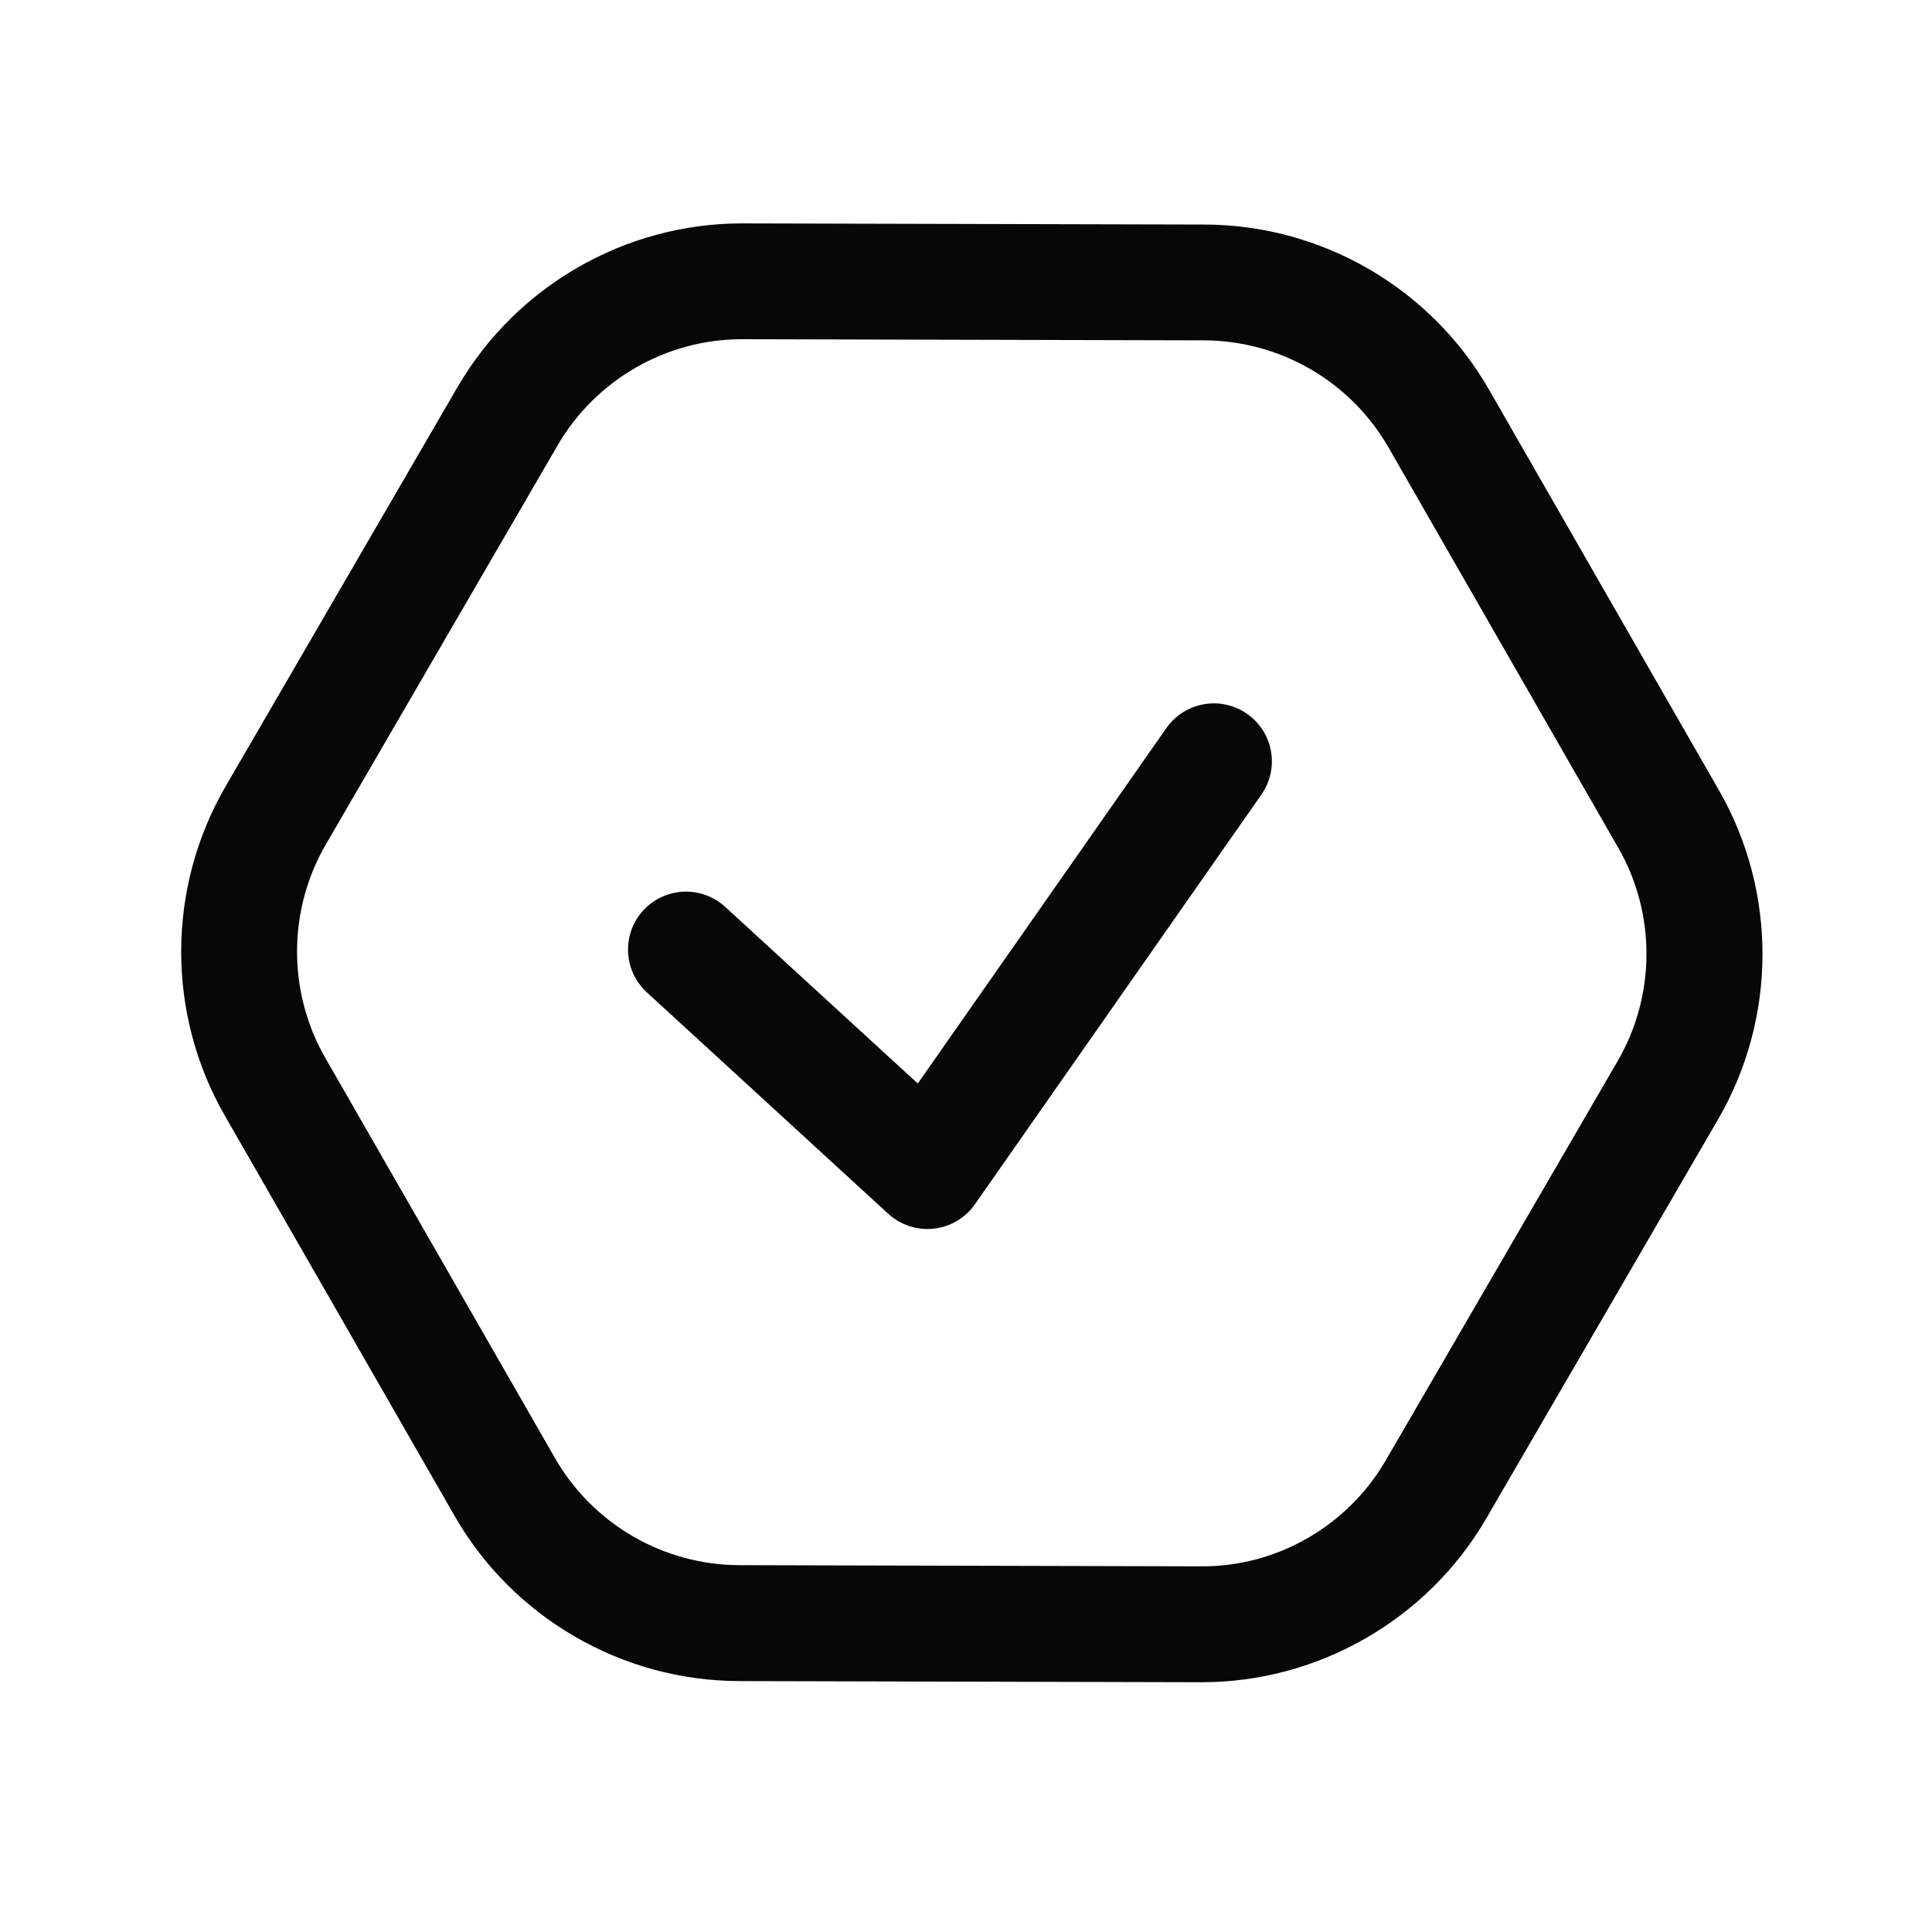
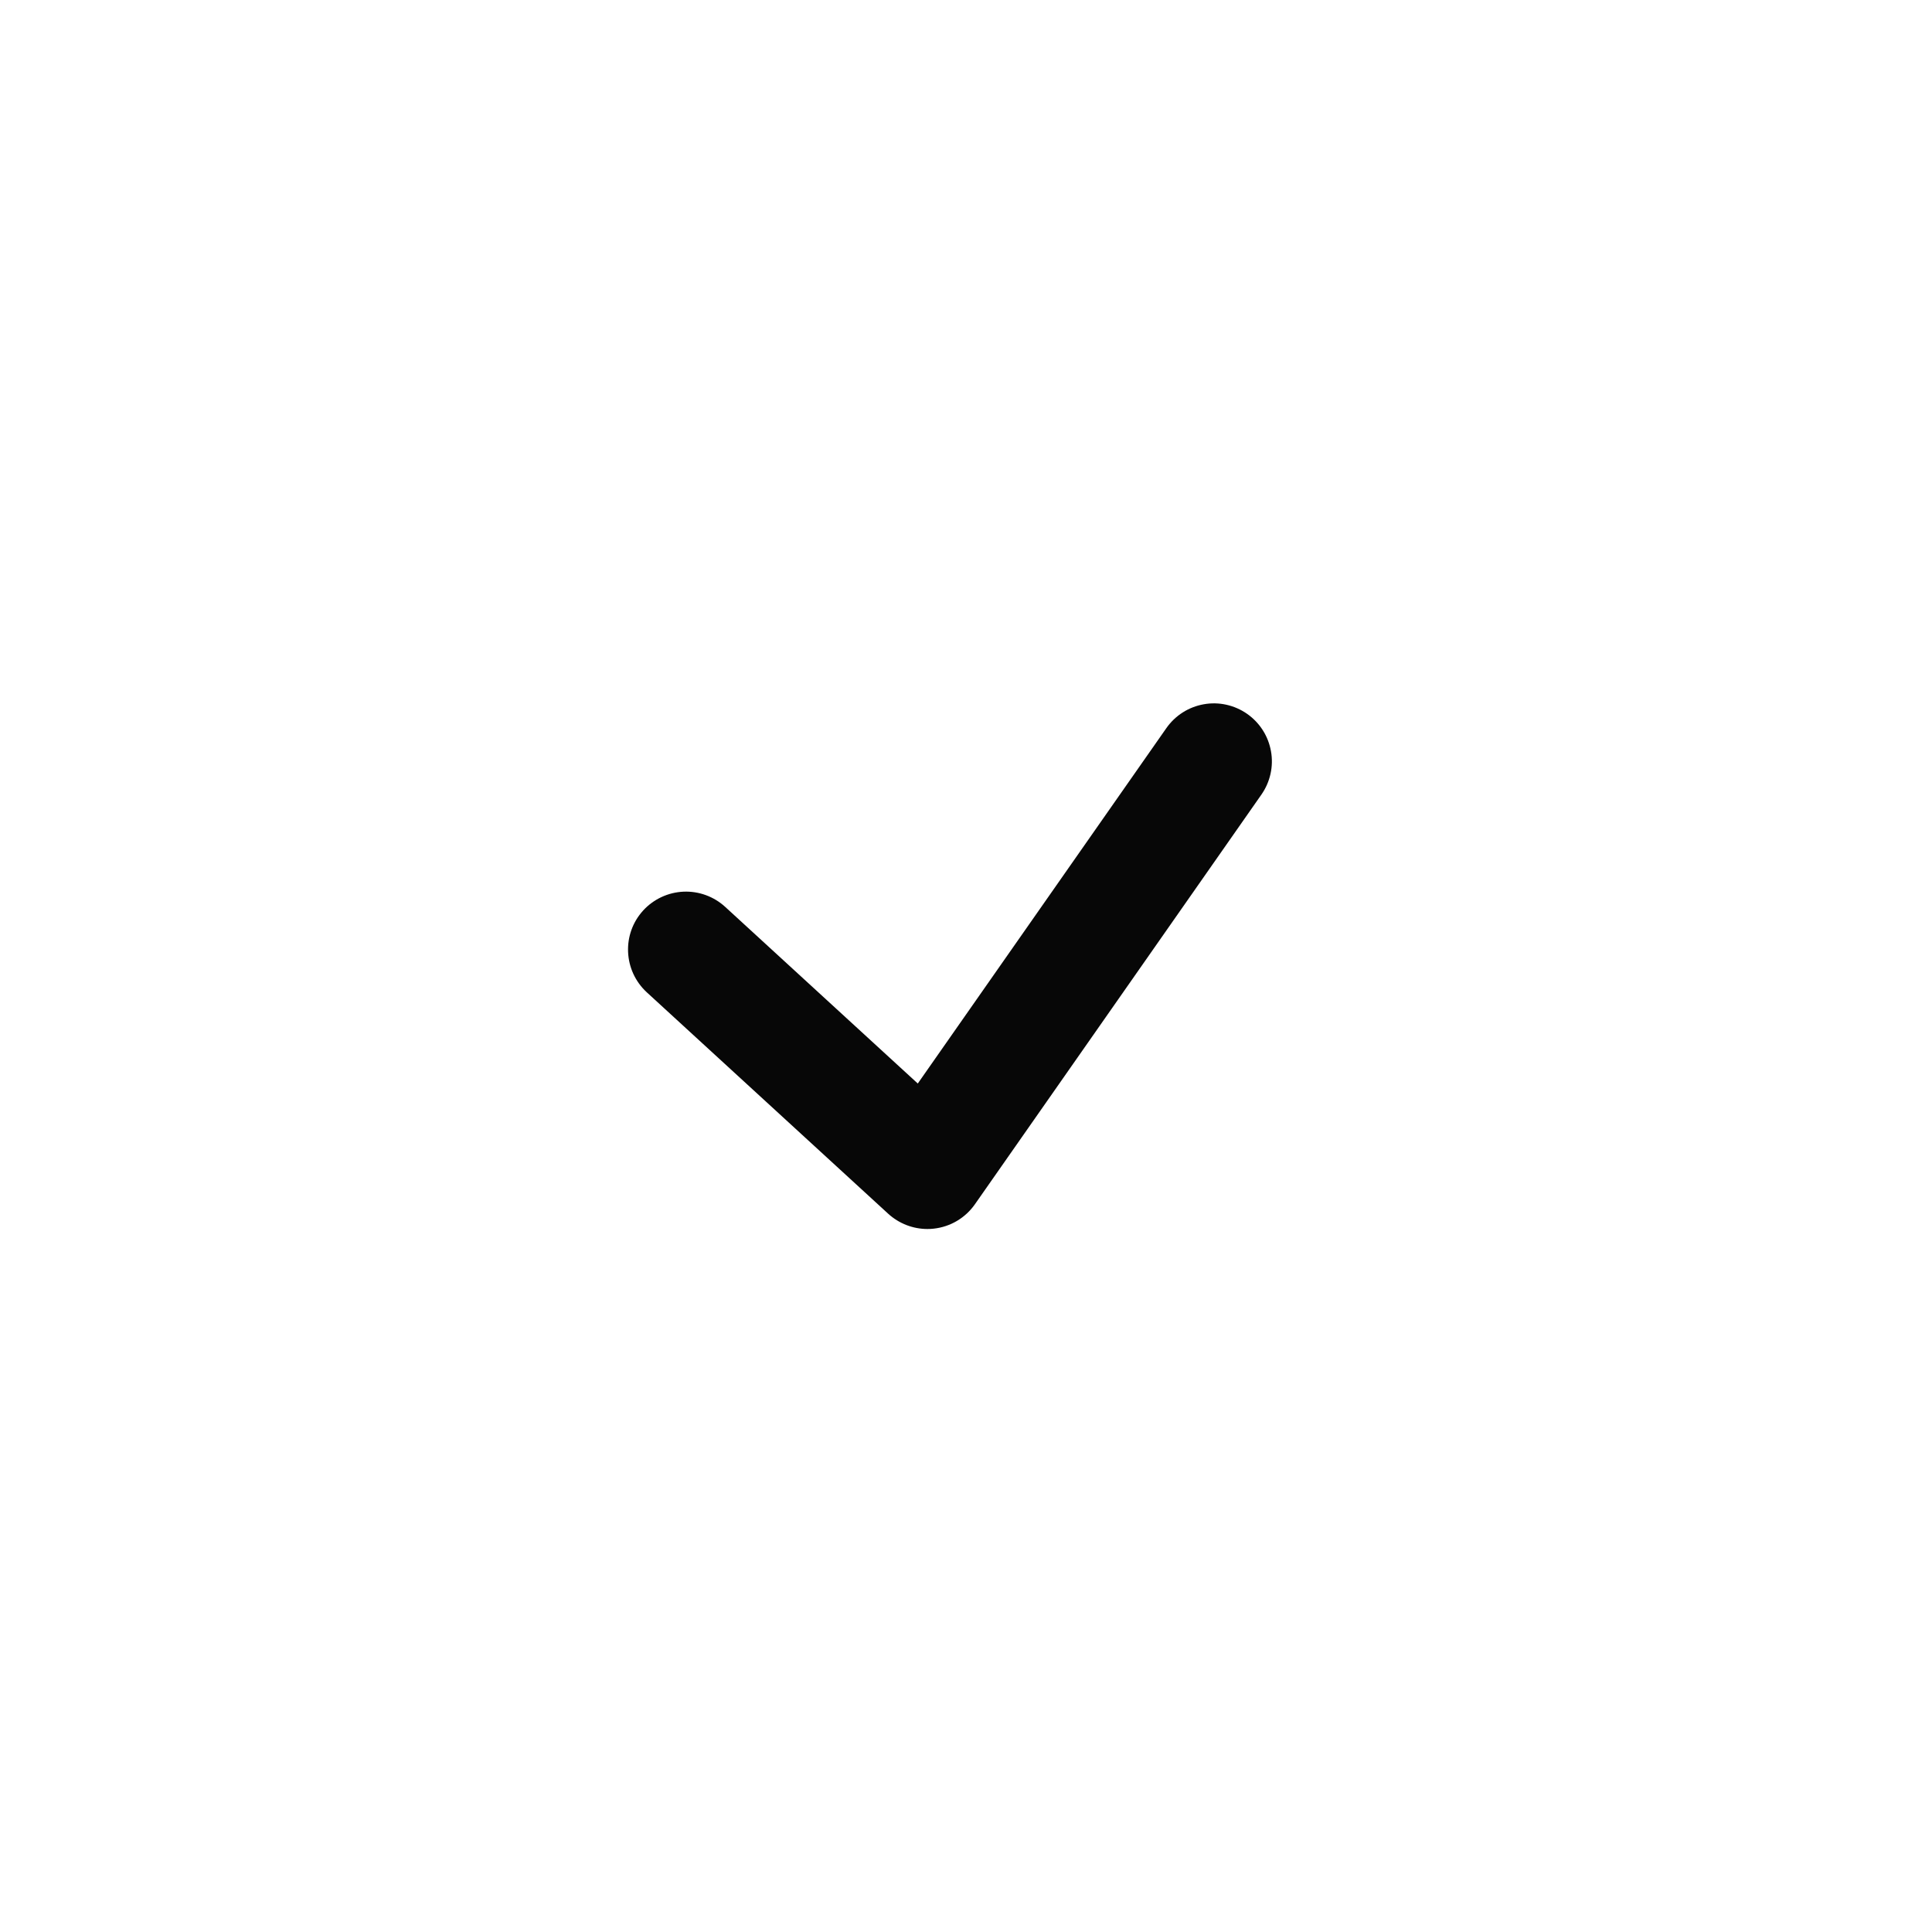
<svg xmlns="http://www.w3.org/2000/svg" width="70" height="70" viewBox="0 0 70 70" fill="none">
-   <path d="M43.54 60.951H43.508L26.775 60.909C22.529 60.898 18.581 58.606 16.471 54.924L8.141 40.413C6.027 36.731 6.041 32.167 8.172 28.495L16.576 14.026C18.704 10.365 22.648 8.094 26.883 8.094H26.915L43.648 8.136C47.894 8.146 51.842 10.439 53.952 14.121L62.282 28.635C64.396 32.317 64.382 36.881 62.251 40.553L53.847 55.022C51.719 58.679 47.771 60.951 43.54 60.951ZM26.88 12.29C24.139 12.29 21.584 13.76 20.205 16.133L11.802 30.602C10.423 32.979 10.416 35.936 11.781 38.32L20.111 52.834C20.787 54.008 21.759 54.983 22.93 55.663C24.102 56.343 25.431 56.704 26.785 56.709L43.519 56.751C46.266 56.772 48.832 55.284 50.211 52.908L58.614 38.439C59.993 36.062 60.004 33.105 58.635 30.721L50.305 16.207C49.629 15.033 48.657 14.058 47.486 13.378C46.314 12.698 44.985 12.337 43.631 12.332L26.897 12.29H26.88Z" fill="#070707" />
  <path d="M33.603 44.529C33.082 44.529 32.574 44.334 32.182 43.977L23.436 35.955C22.582 35.17 22.522 33.84 23.306 32.986C23.683 32.576 24.207 32.332 24.764 32.307C25.32 32.283 25.863 32.481 26.274 32.857L33.253 39.258L42.259 26.382C42.417 26.156 42.618 25.963 42.851 25.814C43.083 25.666 43.343 25.565 43.615 25.517C43.886 25.468 44.165 25.474 44.434 25.534C44.704 25.594 44.959 25.706 45.185 25.864C45.411 26.022 45.604 26.223 45.753 26.456C45.901 26.688 46.002 26.948 46.05 27.22C46.099 27.491 46.093 27.77 46.033 28.039C45.973 28.309 45.861 28.564 45.703 28.79L35.325 43.63C35.154 43.875 34.933 44.081 34.676 44.234C34.419 44.387 34.132 44.483 33.834 44.516C33.754 44.526 33.677 44.529 33.603 44.529Z" fill="#070707" />
</svg>